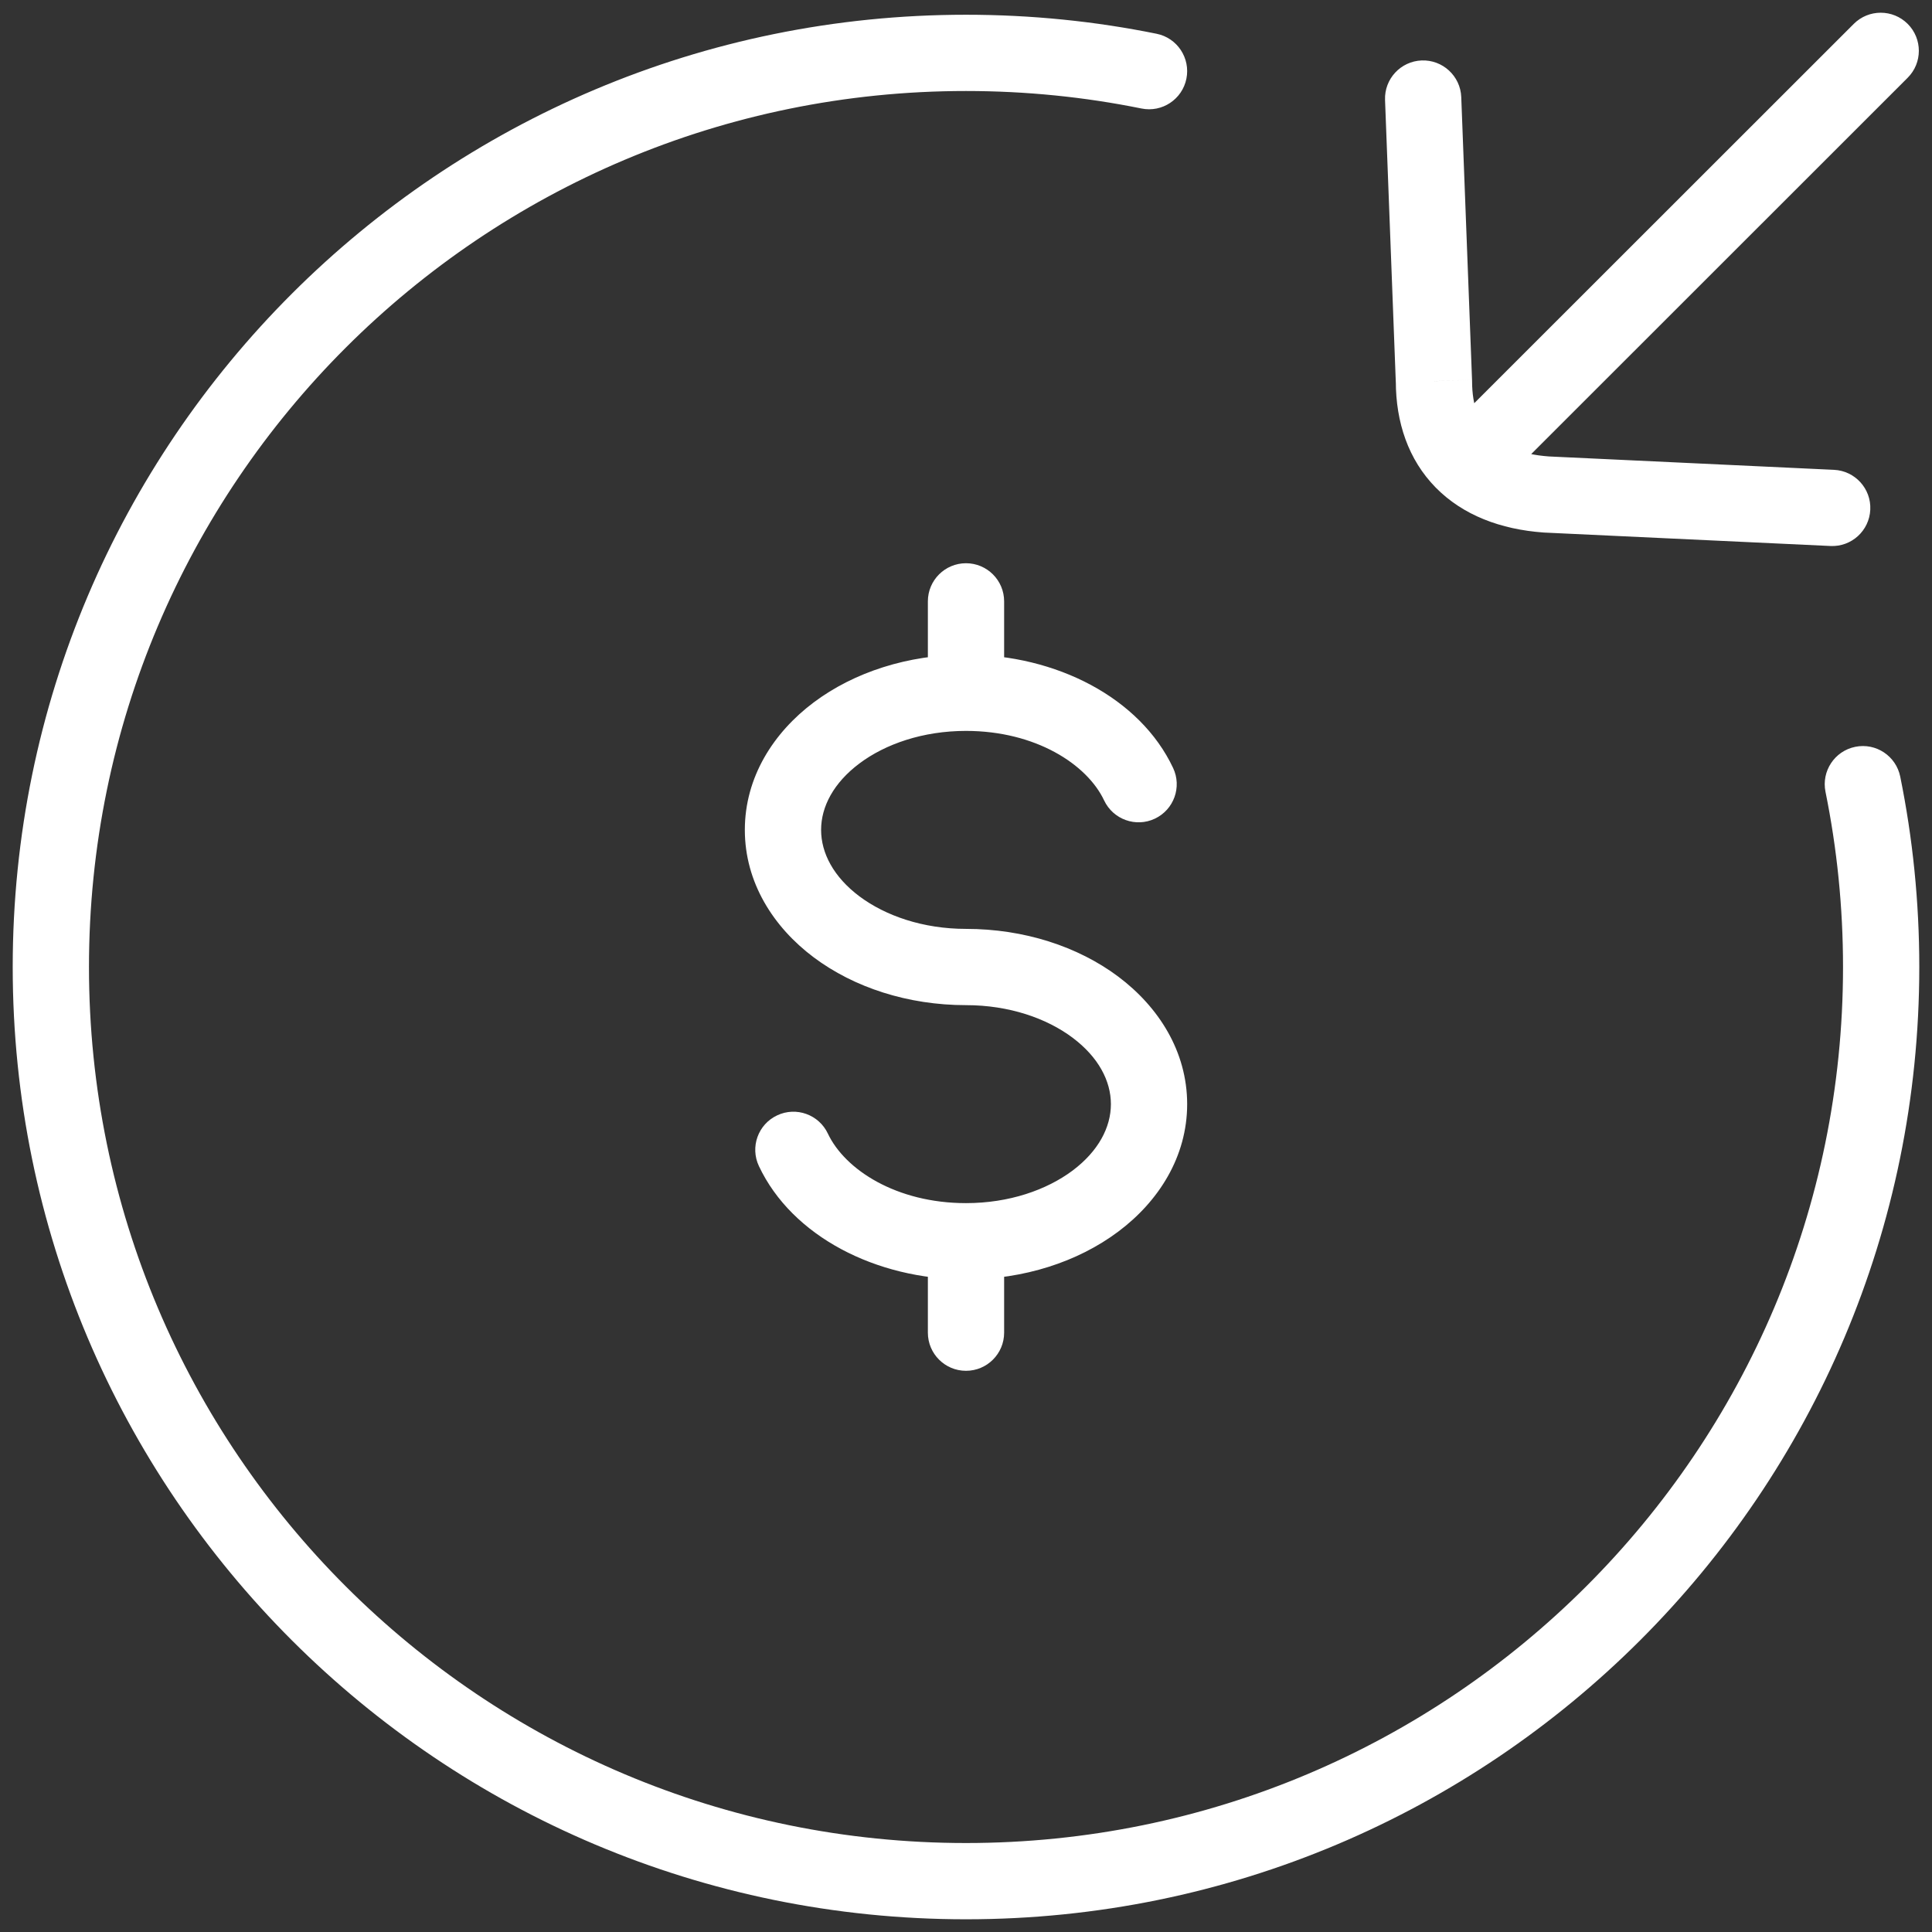
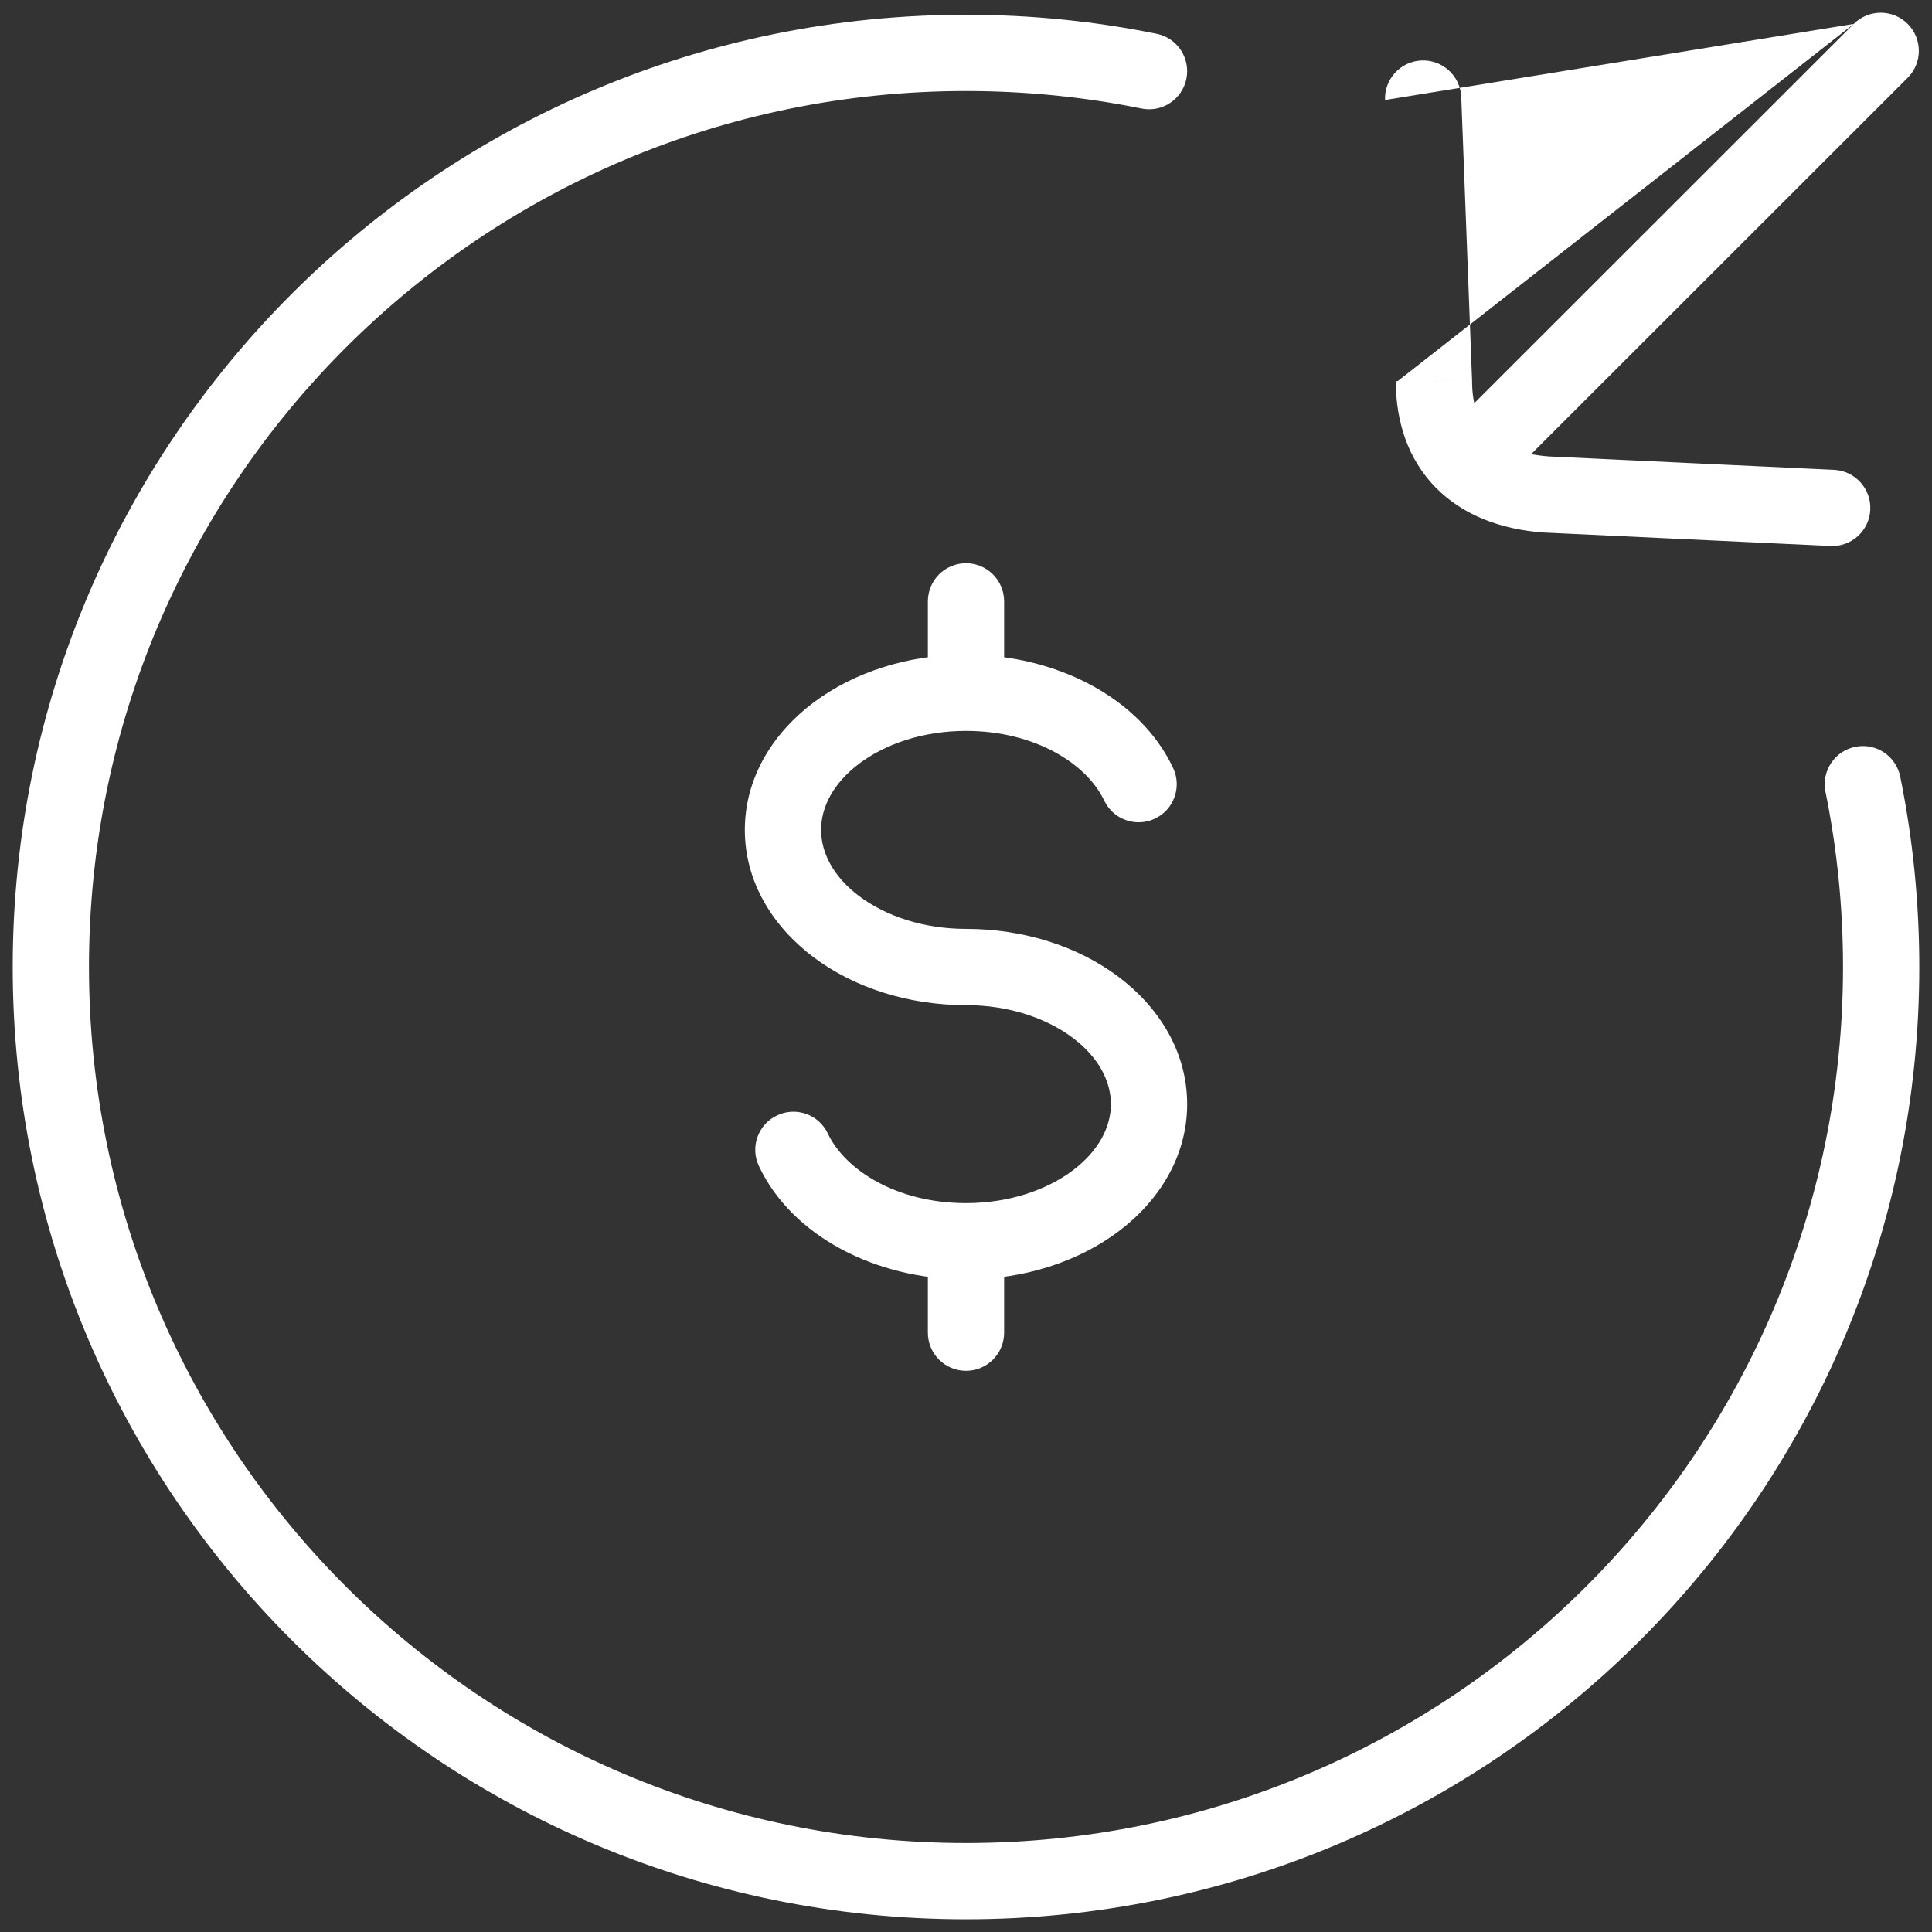
<svg xmlns="http://www.w3.org/2000/svg" width="38" height="38" viewBox="0 0 38 38" fill="none">
  <rect x="0" y="0" width="38" height="38" fill="#333333" stroke="none" />
-   <path d="M22.451 2.134C22.857 2.217 23.253 1.954 23.335 1.548C23.417 1.142 23.155 0.746 22.749 0.664L22.451 2.134ZM37.375 15.274C37.292 14.869 36.897 14.606 36.491 14.689C36.085 14.771 35.823 15.167 35.905 15.573L37.375 15.274ZM21.717 15.744C21.894 16.118 22.341 16.279 22.715 16.102C23.09 15.925 23.25 15.478 23.073 15.104L21.717 15.744ZM19.75 11.828C19.75 11.414 19.414 11.078 19 11.078C18.586 11.078 18.25 11.414 18.25 11.828H19.75ZM16.283 22.296C16.106 21.921 15.659 21.761 15.285 21.938C14.91 22.114 14.75 22.561 14.927 22.936L16.283 22.296ZM18.25 26.212C18.25 26.626 18.586 26.962 19 26.962C19.414 26.962 19.75 26.626 19.75 26.212H18.25ZM37.521 1.53C37.814 1.238 37.815 0.763 37.522 0.47C37.229 0.177 36.754 0.177 36.461 0.47L37.521 1.53ZM28.945 7.982C28.652 8.275 28.651 8.75 28.944 9.043C29.237 9.336 29.712 9.336 30.005 9.043L28.945 7.982ZM28.741 1.909C28.725 1.496 28.376 1.173 27.962 1.189C27.549 1.205 27.226 1.553 27.242 1.967L28.741 1.909ZM28.204 7.497H28.954C28.954 7.487 28.954 7.478 28.953 7.468L28.204 7.497ZM30.414 9.726L30.36 10.474C30.366 10.475 30.372 10.475 30.378 10.475L30.414 9.726ZM36.002 10.739C36.416 10.759 36.767 10.439 36.786 10.025C36.806 9.612 36.486 9.26 36.072 9.241L36.002 10.739ZM22.749 0.664C21.537 0.418 20.283 0.29 19 0.29V1.79C20.183 1.79 21.337 1.908 22.451 2.134L22.749 0.664ZM19 0.29C8.645 0.29 0.25 8.675 0.25 19.02H1.75C1.75 9.505 9.472 1.79 19 1.79V0.29ZM0.25 19.02C0.25 29.365 8.645 37.75 19 37.75V36.25C9.472 36.25 1.75 28.535 1.75 19.02H0.25ZM19 37.75C29.355 37.75 37.75 29.365 37.75 19.02H36.25C36.25 28.535 28.528 36.25 19 36.25V37.75ZM37.75 19.02C37.75 17.738 37.621 16.485 37.375 15.274L35.905 15.573C36.131 16.686 36.25 17.839 36.25 19.02H37.75ZM19 12.876C17.86 12.876 16.798 13.221 16.005 13.815C15.211 14.41 14.65 15.289 14.65 16.323H16.15C16.15 15.867 16.395 15.398 16.904 15.016C17.414 14.634 18.152 14.376 19 14.376V12.876ZM14.65 16.323C14.65 17.357 15.211 18.235 16.005 18.83C16.798 19.424 17.86 19.77 19 19.77V18.27C18.152 18.27 17.414 18.011 16.904 17.63C16.395 17.248 16.15 16.778 16.15 16.323H14.65ZM19 19.77C19.848 19.77 20.586 20.028 21.096 20.41C21.605 20.792 21.85 21.261 21.85 21.717H23.35C23.35 20.683 22.789 19.804 21.995 19.209C21.202 18.615 20.14 18.27 19 18.27V19.77ZM21.85 21.717C21.85 22.172 21.605 22.642 21.096 23.024C20.586 23.405 19.848 23.664 19 23.664V25.164C20.14 25.164 21.202 24.818 21.995 24.224C22.789 23.63 23.35 22.751 23.35 21.717H21.85ZM19 14.376C20.365 14.376 21.38 15.03 21.717 15.744L23.073 15.104C22.422 13.722 20.77 12.876 19 12.876V14.376ZM19.75 13.626V11.828H18.25V13.626H19.75ZM19 23.664C17.635 23.664 16.62 23.009 16.283 22.296L14.927 22.936C15.578 24.317 17.231 25.164 19 25.164V23.664ZM18.25 24.414V26.212H19.75V24.414H18.25ZM36.461 0.47L28.945 7.982L30.005 9.043L37.521 1.53L36.461 0.47ZM27.242 1.967L27.454 7.525L28.953 7.468L28.741 1.909L27.242 1.967ZM27.454 7.497C27.454 8.305 27.699 9.04 28.239 9.59C28.774 10.134 29.517 10.413 30.36 10.474L30.468 8.978C29.884 8.936 29.522 8.756 29.309 8.538C29.1 8.326 28.954 7.999 28.954 7.497H27.454ZM30.378 10.475L36.002 10.739L36.072 9.241L30.449 8.977L30.378 10.475Z" fill="white" />
+   <path d="M22.451 2.134C22.857 2.217 23.253 1.954 23.335 1.548C23.417 1.142 23.155 0.746 22.749 0.664L22.451 2.134ZM37.375 15.274C37.292 14.869 36.897 14.606 36.491 14.689C36.085 14.771 35.823 15.167 35.905 15.573L37.375 15.274ZM21.717 15.744C21.894 16.118 22.341 16.279 22.715 16.102C23.09 15.925 23.25 15.478 23.073 15.104L21.717 15.744ZM19.75 11.828C19.75 11.414 19.414 11.078 19 11.078C18.586 11.078 18.25 11.414 18.25 11.828H19.75ZM16.283 22.296C16.106 21.921 15.659 21.761 15.285 21.938C14.91 22.114 14.75 22.561 14.927 22.936L16.283 22.296ZM18.25 26.212C18.25 26.626 18.586 26.962 19 26.962C19.414 26.962 19.75 26.626 19.75 26.212H18.25ZM37.521 1.53C37.814 1.238 37.815 0.763 37.522 0.47C37.229 0.177 36.754 0.177 36.461 0.47L37.521 1.53ZM28.945 7.982C28.652 8.275 28.651 8.75 28.944 9.043C29.237 9.336 29.712 9.336 30.005 9.043L28.945 7.982ZM28.741 1.909C28.725 1.496 28.376 1.173 27.962 1.189C27.549 1.205 27.226 1.553 27.242 1.967L28.741 1.909ZM28.204 7.497H28.954C28.954 7.487 28.954 7.478 28.953 7.468L28.204 7.497ZM30.414 9.726L30.36 10.474C30.366 10.475 30.372 10.475 30.378 10.475L30.414 9.726ZM36.002 10.739C36.416 10.759 36.767 10.439 36.786 10.025C36.806 9.612 36.486 9.26 36.072 9.241L36.002 10.739ZM22.749 0.664C21.537 0.418 20.283 0.29 19 0.29V1.79C20.183 1.79 21.337 1.908 22.451 2.134L22.749 0.664ZM19 0.29C8.645 0.29 0.25 8.675 0.25 19.02H1.75C1.75 9.505 9.472 1.79 19 1.79V0.29ZM0.25 19.02C0.25 29.365 8.645 37.75 19 37.75V36.25C9.472 36.25 1.75 28.535 1.75 19.02H0.25ZM19 37.75C29.355 37.75 37.75 29.365 37.75 19.02H36.25C36.25 28.535 28.528 36.25 19 36.25V37.75ZM37.75 19.02C37.75 17.738 37.621 16.485 37.375 15.274L35.905 15.573C36.131 16.686 36.25 17.839 36.25 19.02H37.75ZM19 12.876C17.86 12.876 16.798 13.221 16.005 13.815C15.211 14.41 14.65 15.289 14.65 16.323H16.15C16.15 15.867 16.395 15.398 16.904 15.016C17.414 14.634 18.152 14.376 19 14.376V12.876ZM14.65 16.323C14.65 17.357 15.211 18.235 16.005 18.83C16.798 19.424 17.86 19.77 19 19.77V18.27C18.152 18.27 17.414 18.011 16.904 17.63C16.395 17.248 16.15 16.778 16.15 16.323H14.65ZM19 19.77C19.848 19.77 20.586 20.028 21.096 20.41C21.605 20.792 21.85 21.261 21.85 21.717H23.35C23.35 20.683 22.789 19.804 21.995 19.209C21.202 18.615 20.14 18.27 19 18.27V19.77ZM21.85 21.717C21.85 22.172 21.605 22.642 21.096 23.024C20.586 23.405 19.848 23.664 19 23.664V25.164C20.14 25.164 21.202 24.818 21.995 24.224C22.789 23.63 23.35 22.751 23.35 21.717H21.85ZM19 14.376C20.365 14.376 21.38 15.03 21.717 15.744L23.073 15.104C22.422 13.722 20.77 12.876 19 12.876V14.376ZM19.75 13.626V11.828H18.25V13.626H19.75ZM19 23.664C17.635 23.664 16.62 23.009 16.283 22.296L14.927 22.936C15.578 24.317 17.231 25.164 19 25.164V23.664ZM18.25 24.414V26.212H19.75V24.414H18.25ZM36.461 0.47L28.945 7.982L30.005 9.043L37.521 1.53L36.461 0.47ZL27.454 7.525L28.953 7.468L28.741 1.909L27.242 1.967ZM27.454 7.497C27.454 8.305 27.699 9.04 28.239 9.59C28.774 10.134 29.517 10.413 30.36 10.474L30.468 8.978C29.884 8.936 29.522 8.756 29.309 8.538C29.1 8.326 28.954 7.999 28.954 7.497H27.454ZM30.378 10.475L36.002 10.739L36.072 9.241L30.449 8.977L30.378 10.475Z" fill="white" />
</svg>